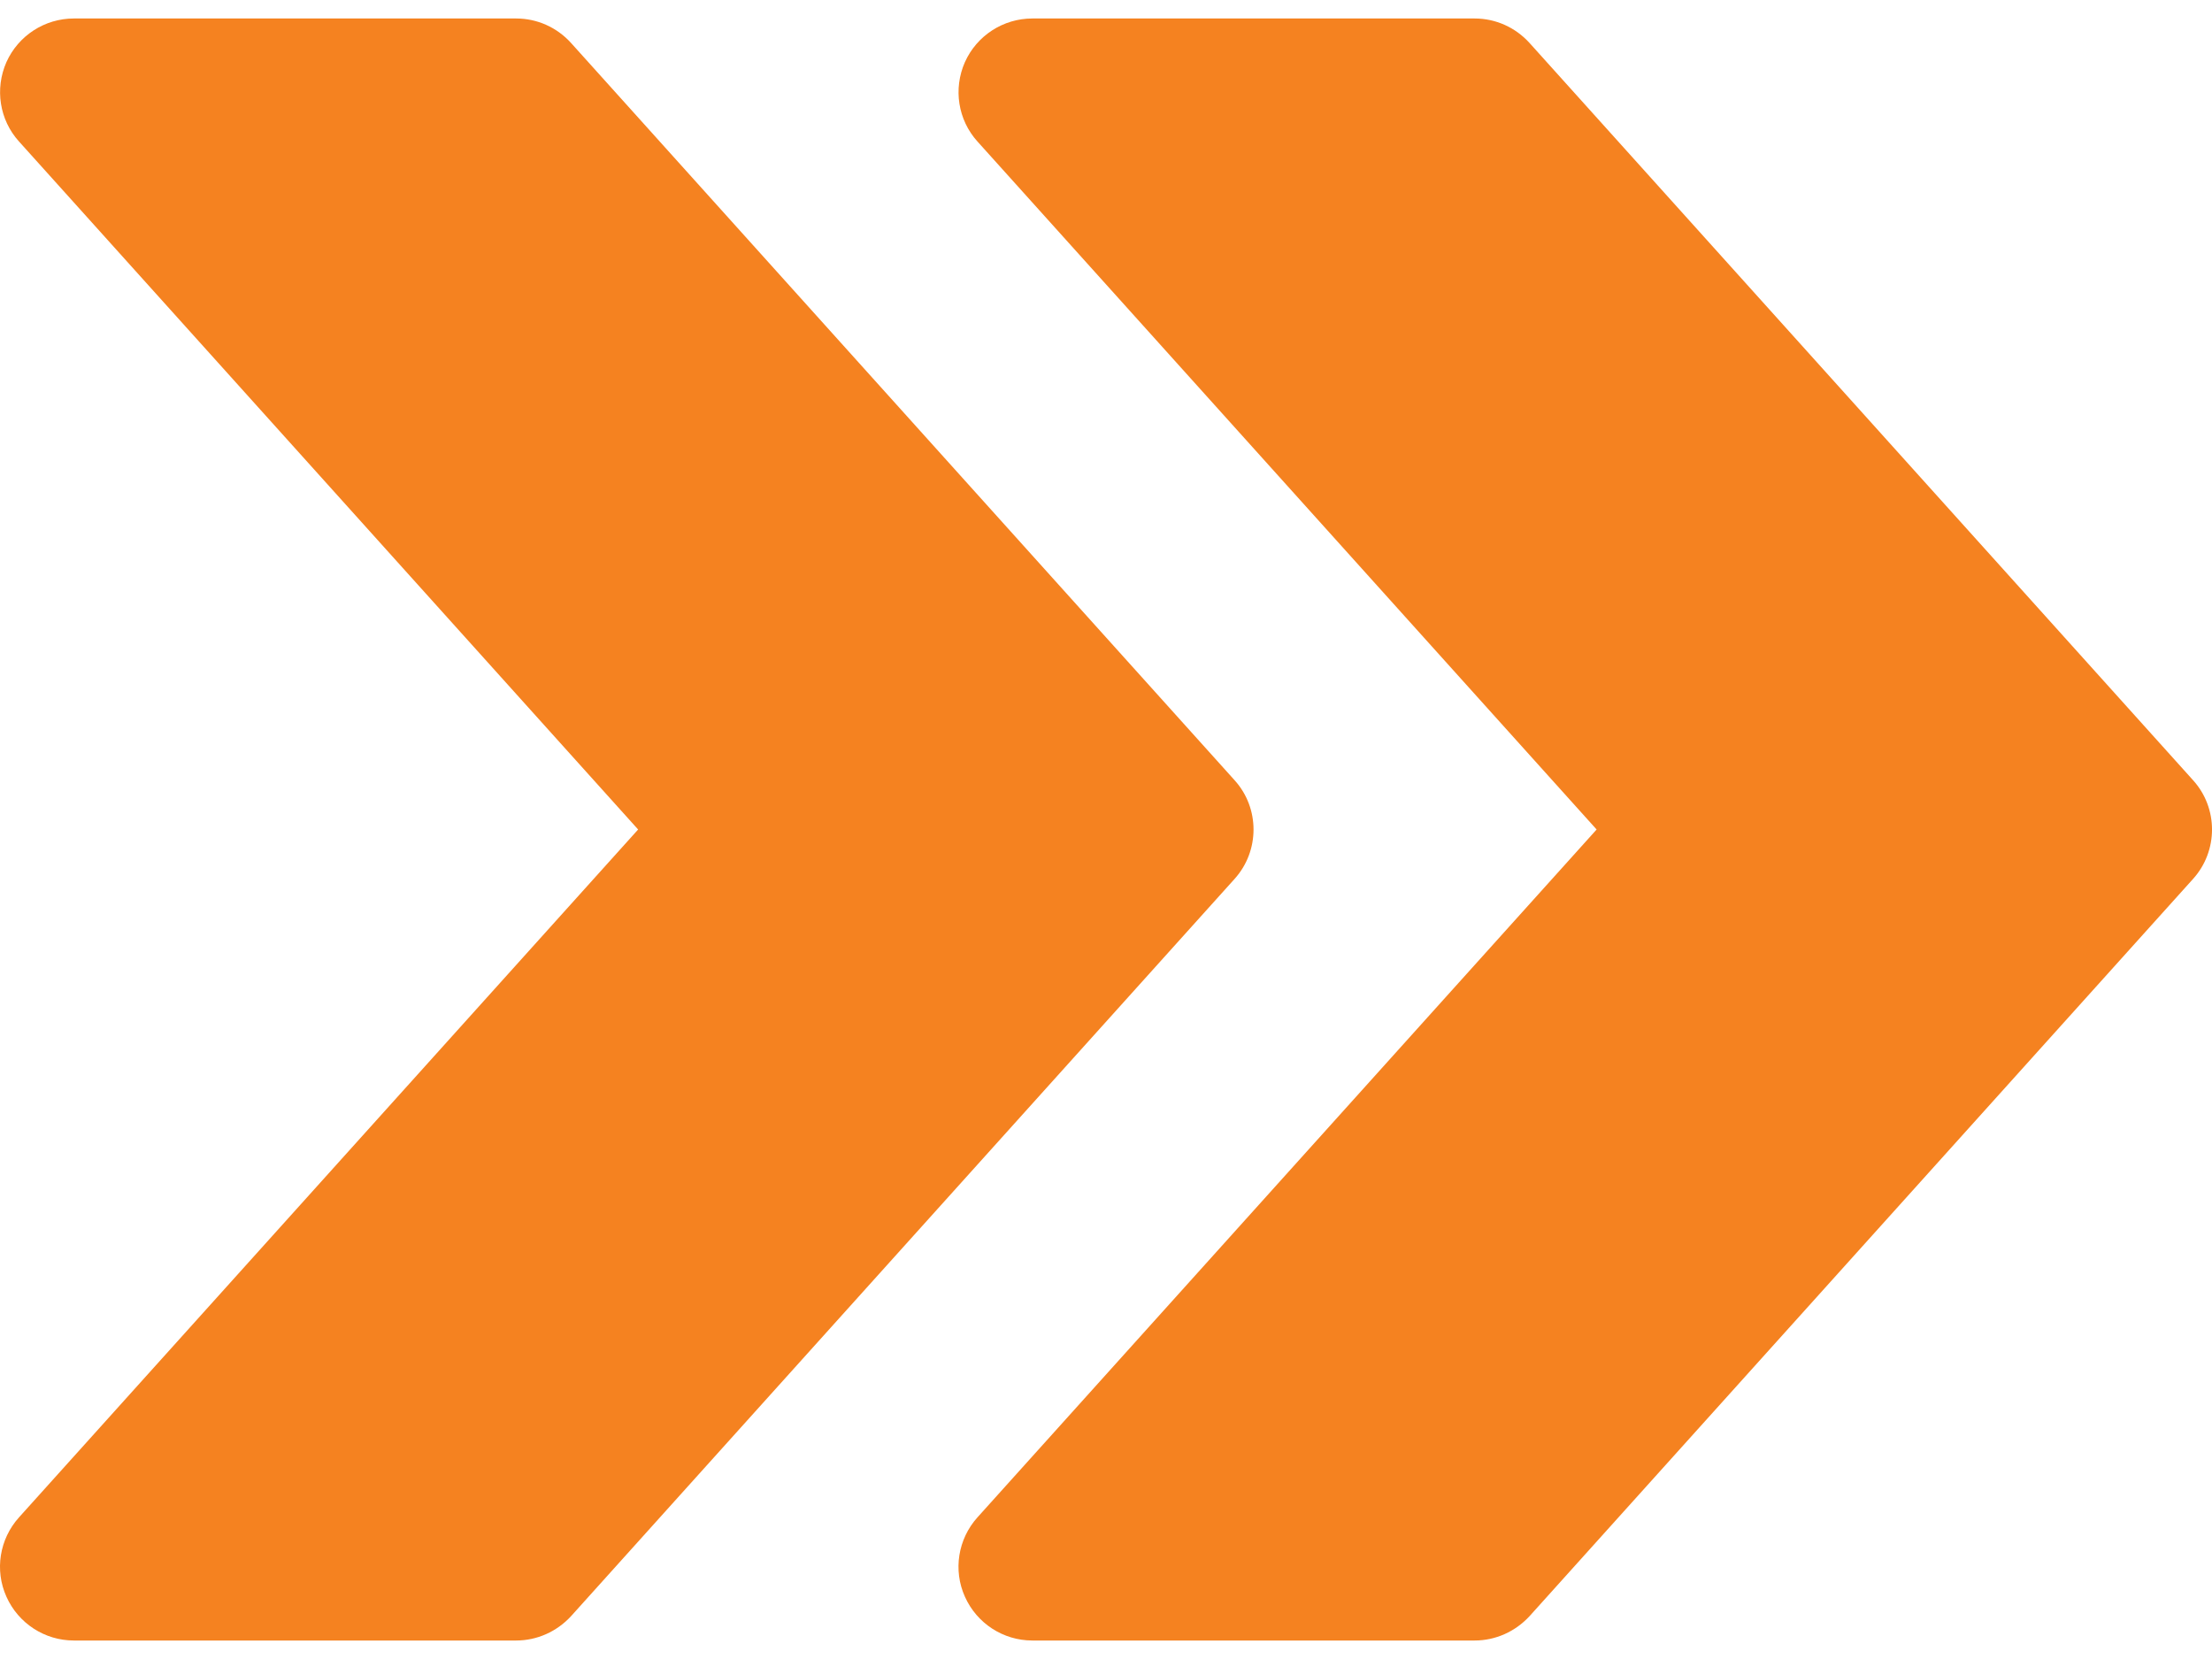
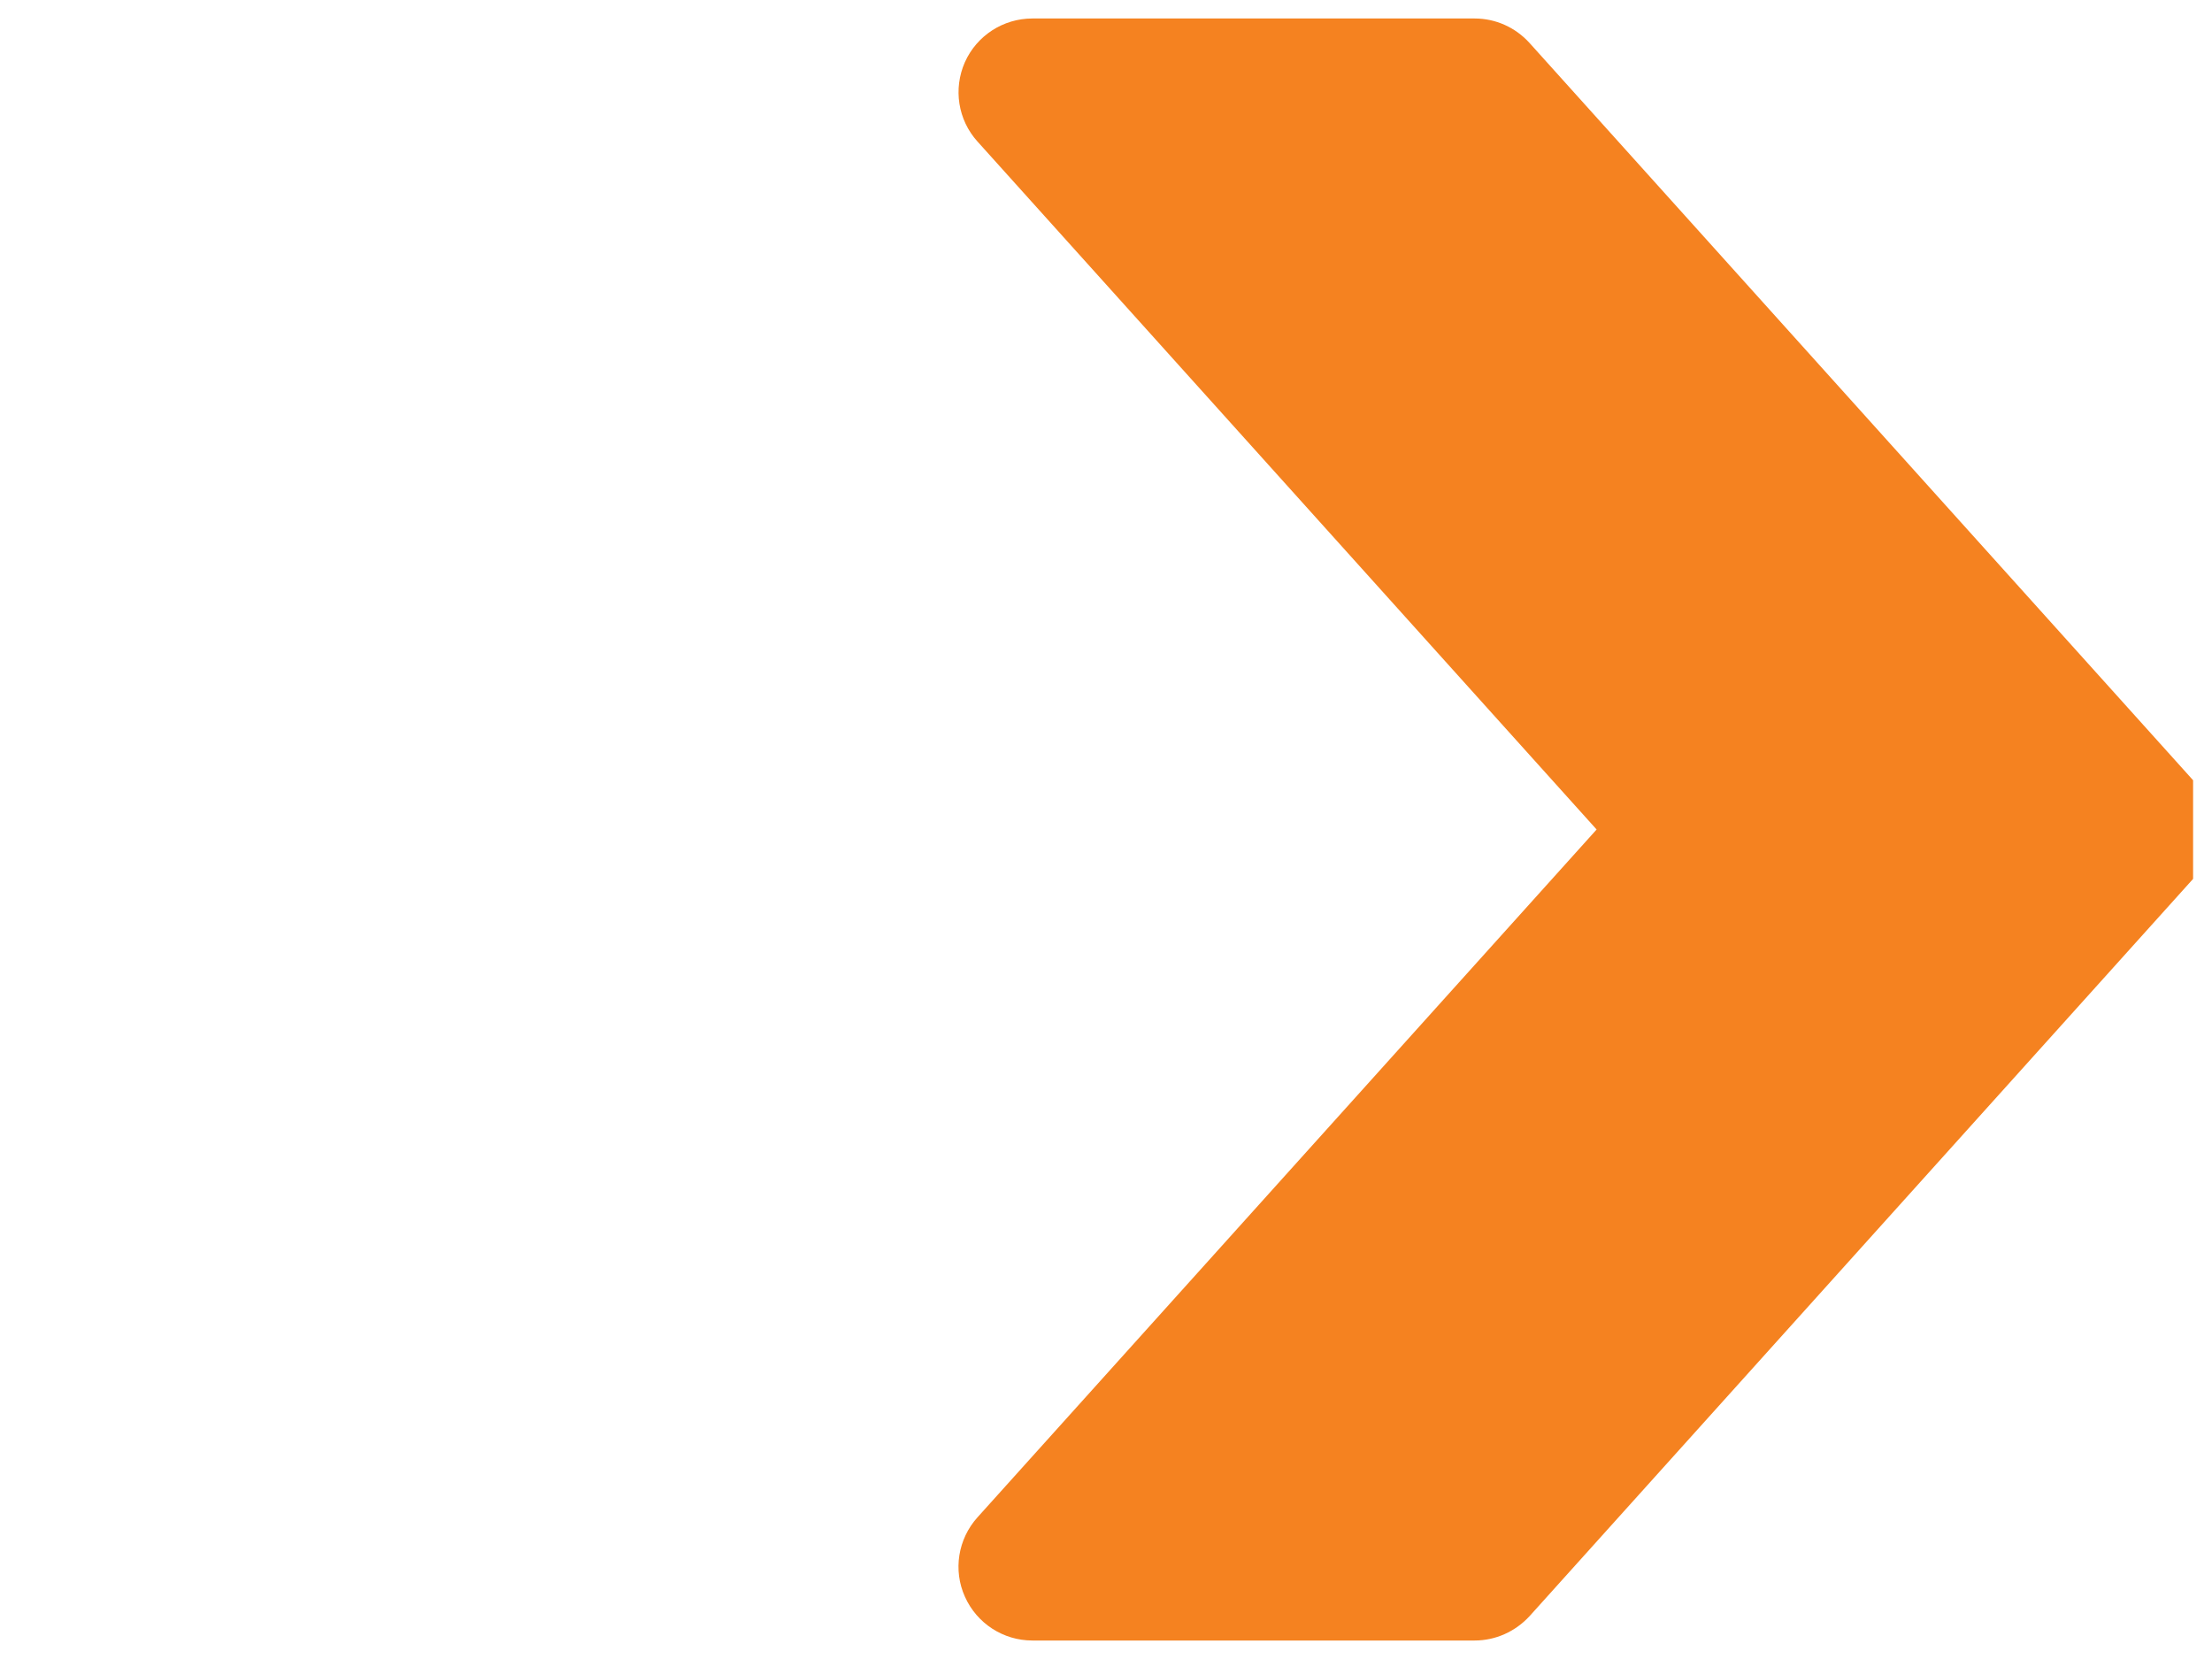
<svg xmlns="http://www.w3.org/2000/svg" width="64" height="48" viewBox="0 0 64 48" fill="none">
-   <path d="M63.453 22.575L44.254 1.243C43.844 0.791 43.273 0.535 42.667 0.535H29.868C29.027 0.535 28.263 1.029 27.918 1.797C27.576 2.57 27.717 3.47 28.28 4.093L46.195 24L28.28 43.903C27.717 44.53 27.572 45.43 27.918 46.198C28.263 46.97 29.027 47.465 29.868 47.465H42.667C43.273 47.465 43.844 47.205 44.254 46.761L63.453 25.429C64.183 24.619 64.183 23.381 63.453 22.575Z" fill="#F58220" />
-   <path d="M35.721 22.575L16.522 1.243C16.113 0.791 15.541 0.535 14.935 0.535H2.136C1.295 0.535 0.531 1.029 0.186 1.797C-0.155 2.57 -0.015 3.47 0.549 4.093L18.463 24L0.549 43.903C-0.015 44.53 -0.16 45.43 0.186 46.198C0.531 46.97 1.295 47.465 2.136 47.465H14.935C15.541 47.465 16.113 47.205 16.522 46.761L35.721 25.429C36.451 24.619 36.451 23.381 35.721 22.575Z" fill="#F58220" />
+   <path d="M63.453 22.575L44.254 1.243C43.844 0.791 43.273 0.535 42.667 0.535H29.868C29.027 0.535 28.263 1.029 27.918 1.797C27.576 2.57 27.717 3.47 28.28 4.093L46.195 24L28.28 43.903C27.717 44.53 27.572 45.43 27.918 46.198C28.263 46.97 29.027 47.465 29.868 47.465H42.667C43.273 47.465 43.844 47.205 44.254 46.761L63.453 25.429Z" fill="#F58220" />
</svg>